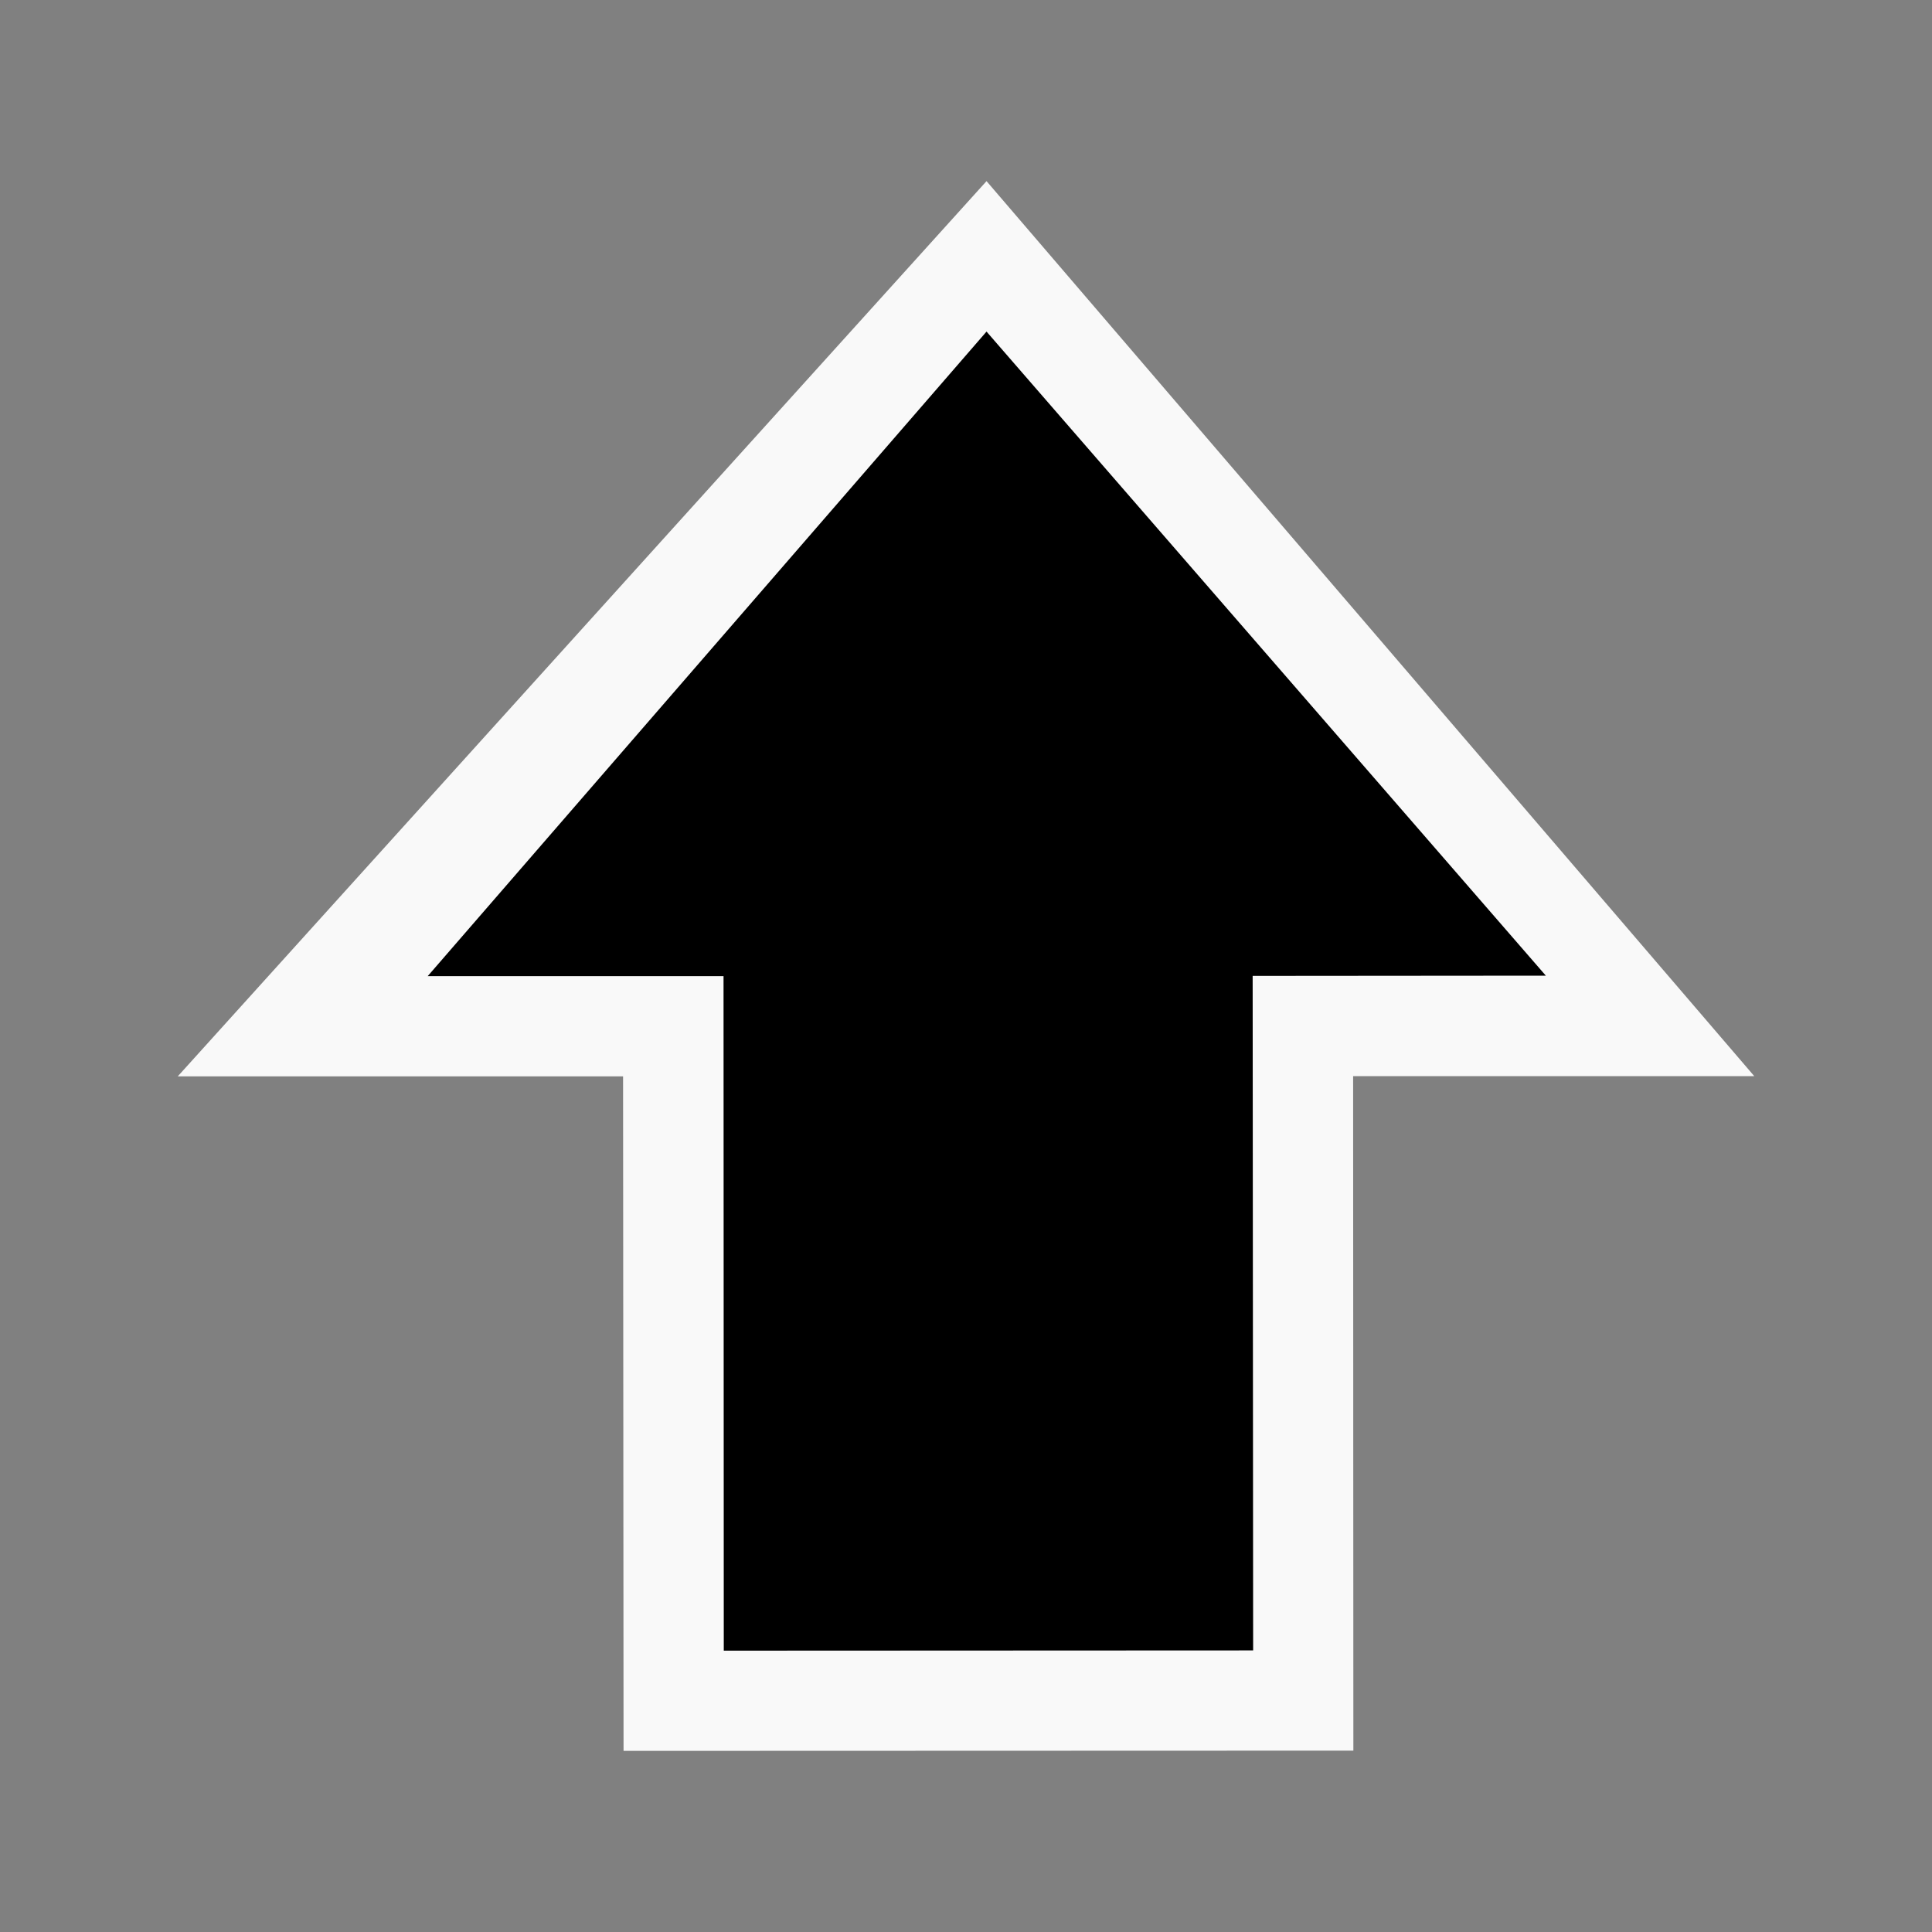
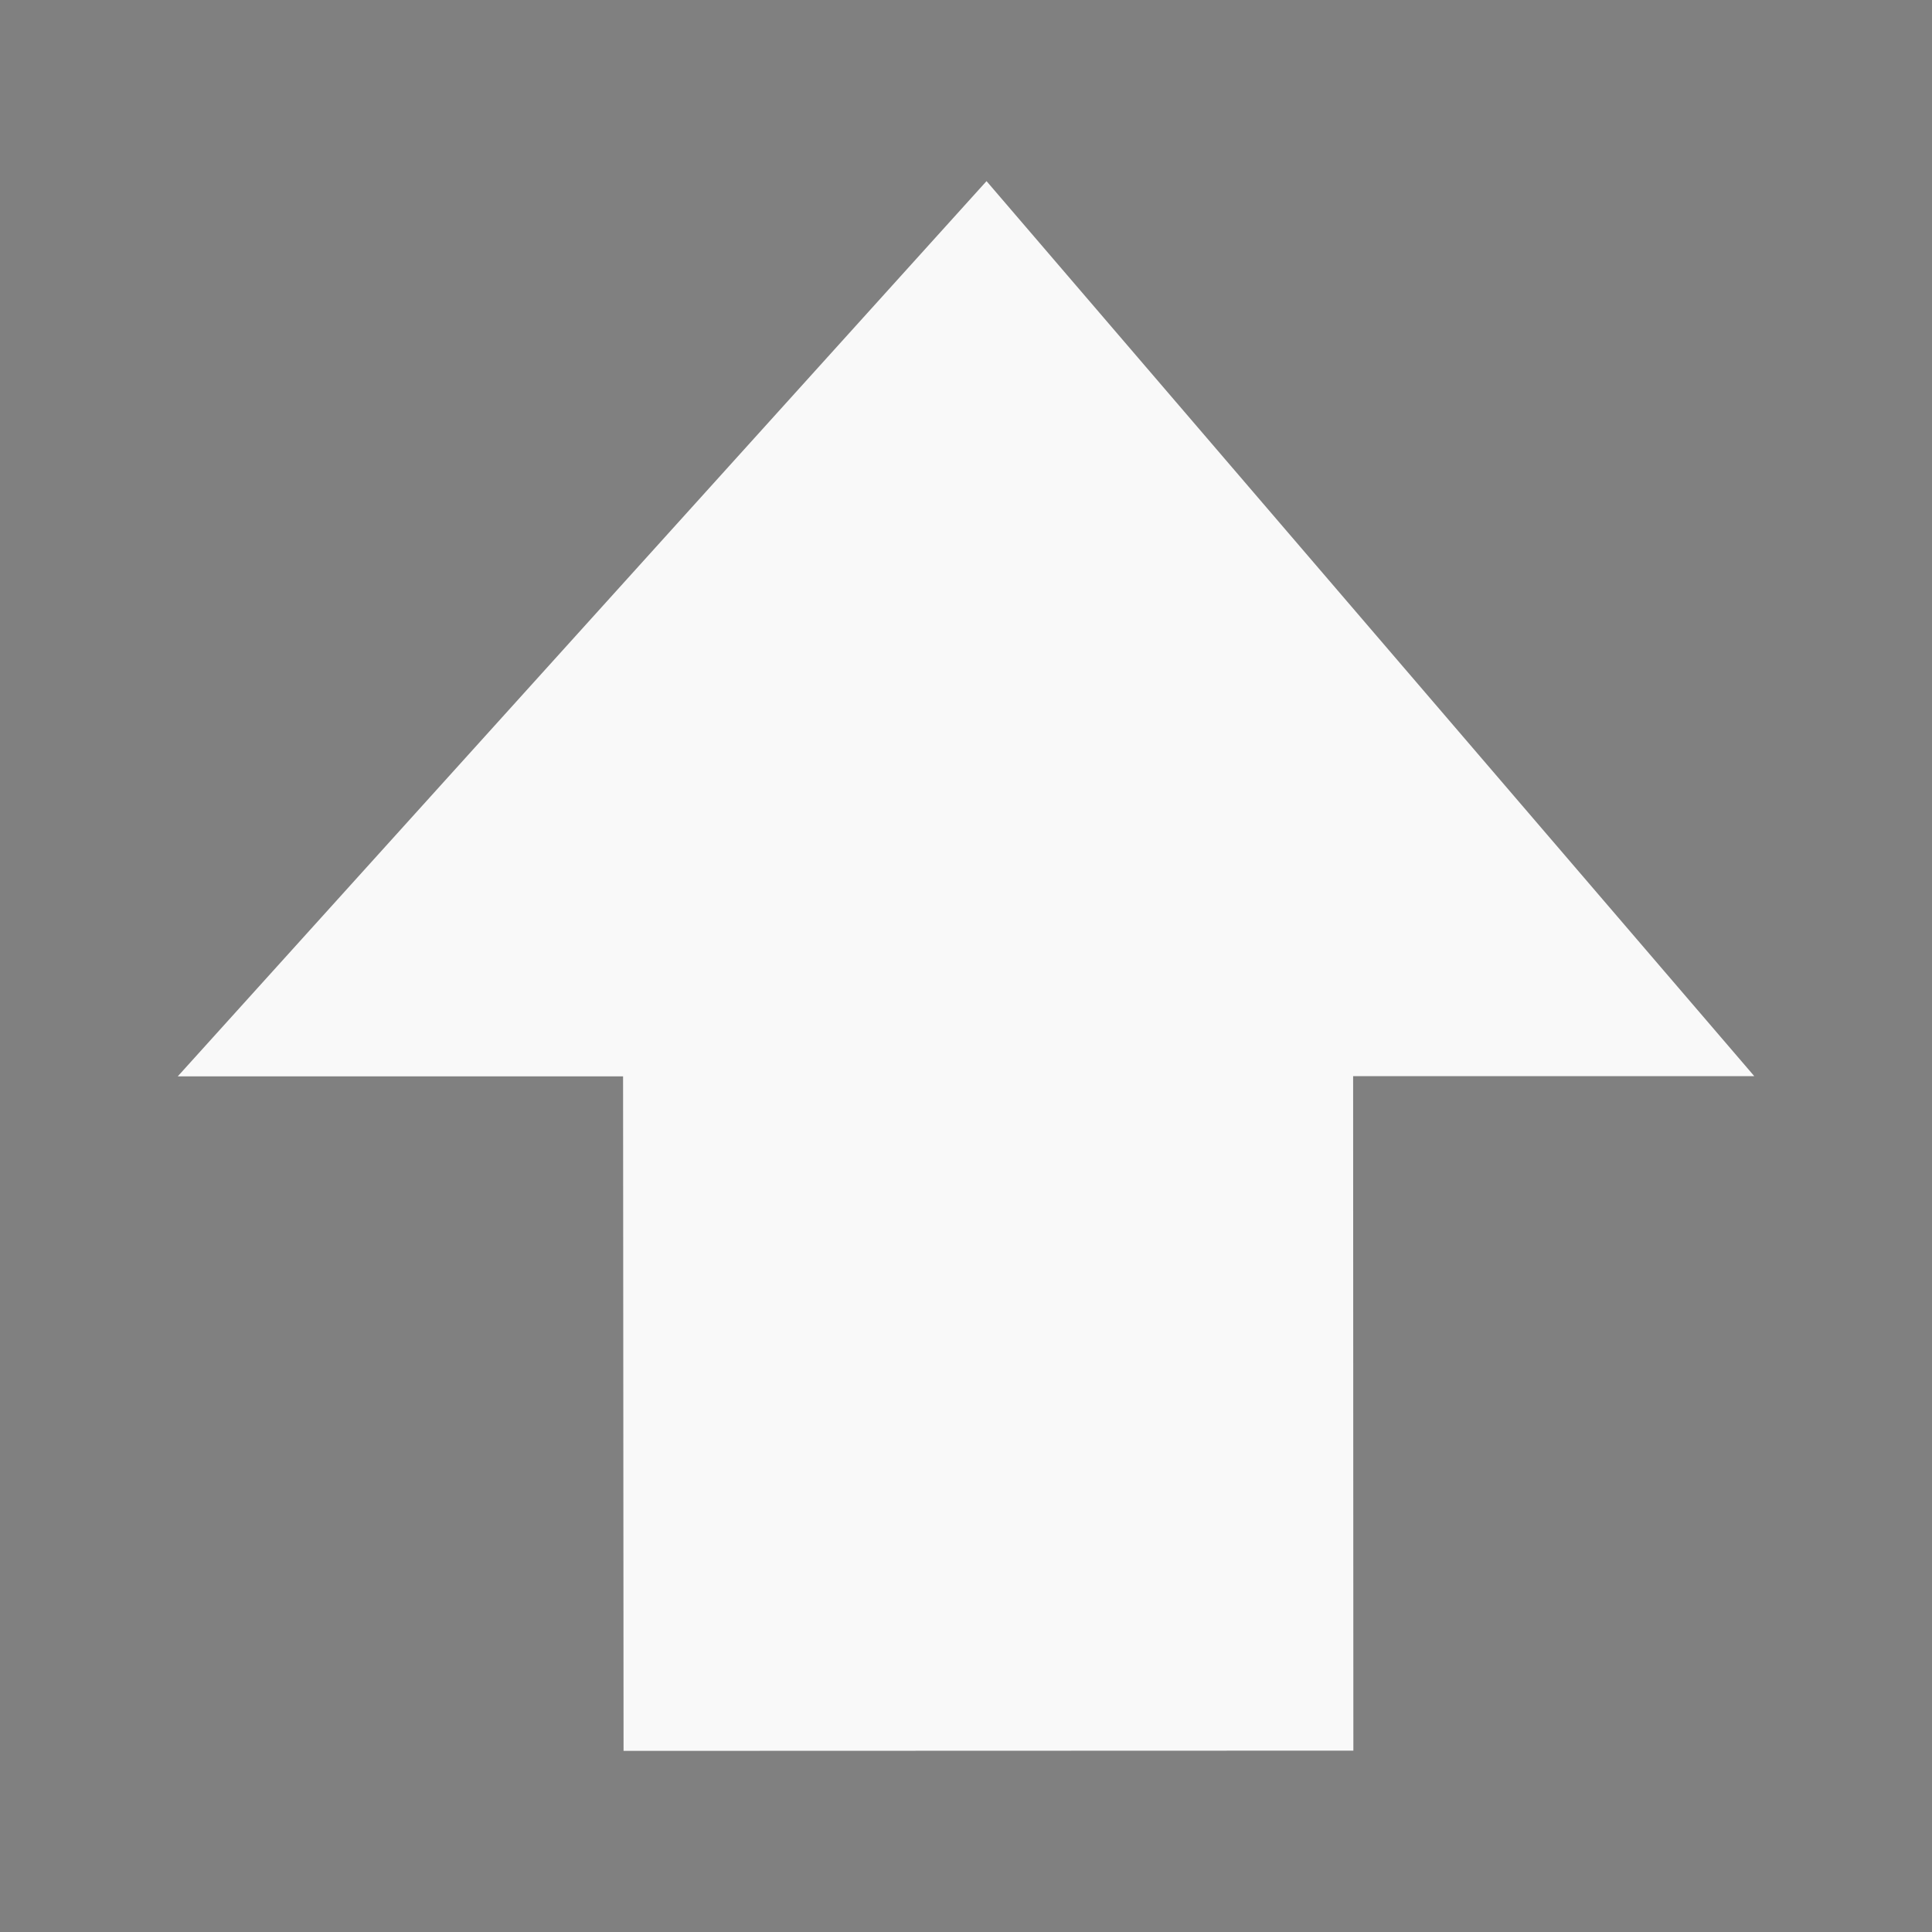
<svg xmlns="http://www.w3.org/2000/svg" version="1.1" id="Layer_1" x="0px" y="0px" viewBox="0 0 800 800" style="enable-background:new 0 0 800 800;" xml:space="preserve">
  <rect x="0" y="0" width="800" height="800" fill="#808080" stroke="none" />
  <style type="text/css">
	.st0{fill:#F9F9F9;}
</style>
  <polygon id="OUT" class="st0" points="408.5,75 73.6,445.7 258,445.7 258.2,725 560.4,724.9 560.3,445.6 726.4,445.6 " />
-   <polyline id="MID" points="408.5,137.3 177.1,404.2 299.6,404.2 299.7,683.5 518.9,683.4 518.7,404.1 640.1,404 408.5,137.3 " />
-   <polyline id="IN" points="408.5,153.9 201,393.8 309,393.8 309.1,673.1 508.4,673 508.3,393.7 616.3,393.6 408.5,153.9 " />
</svg>